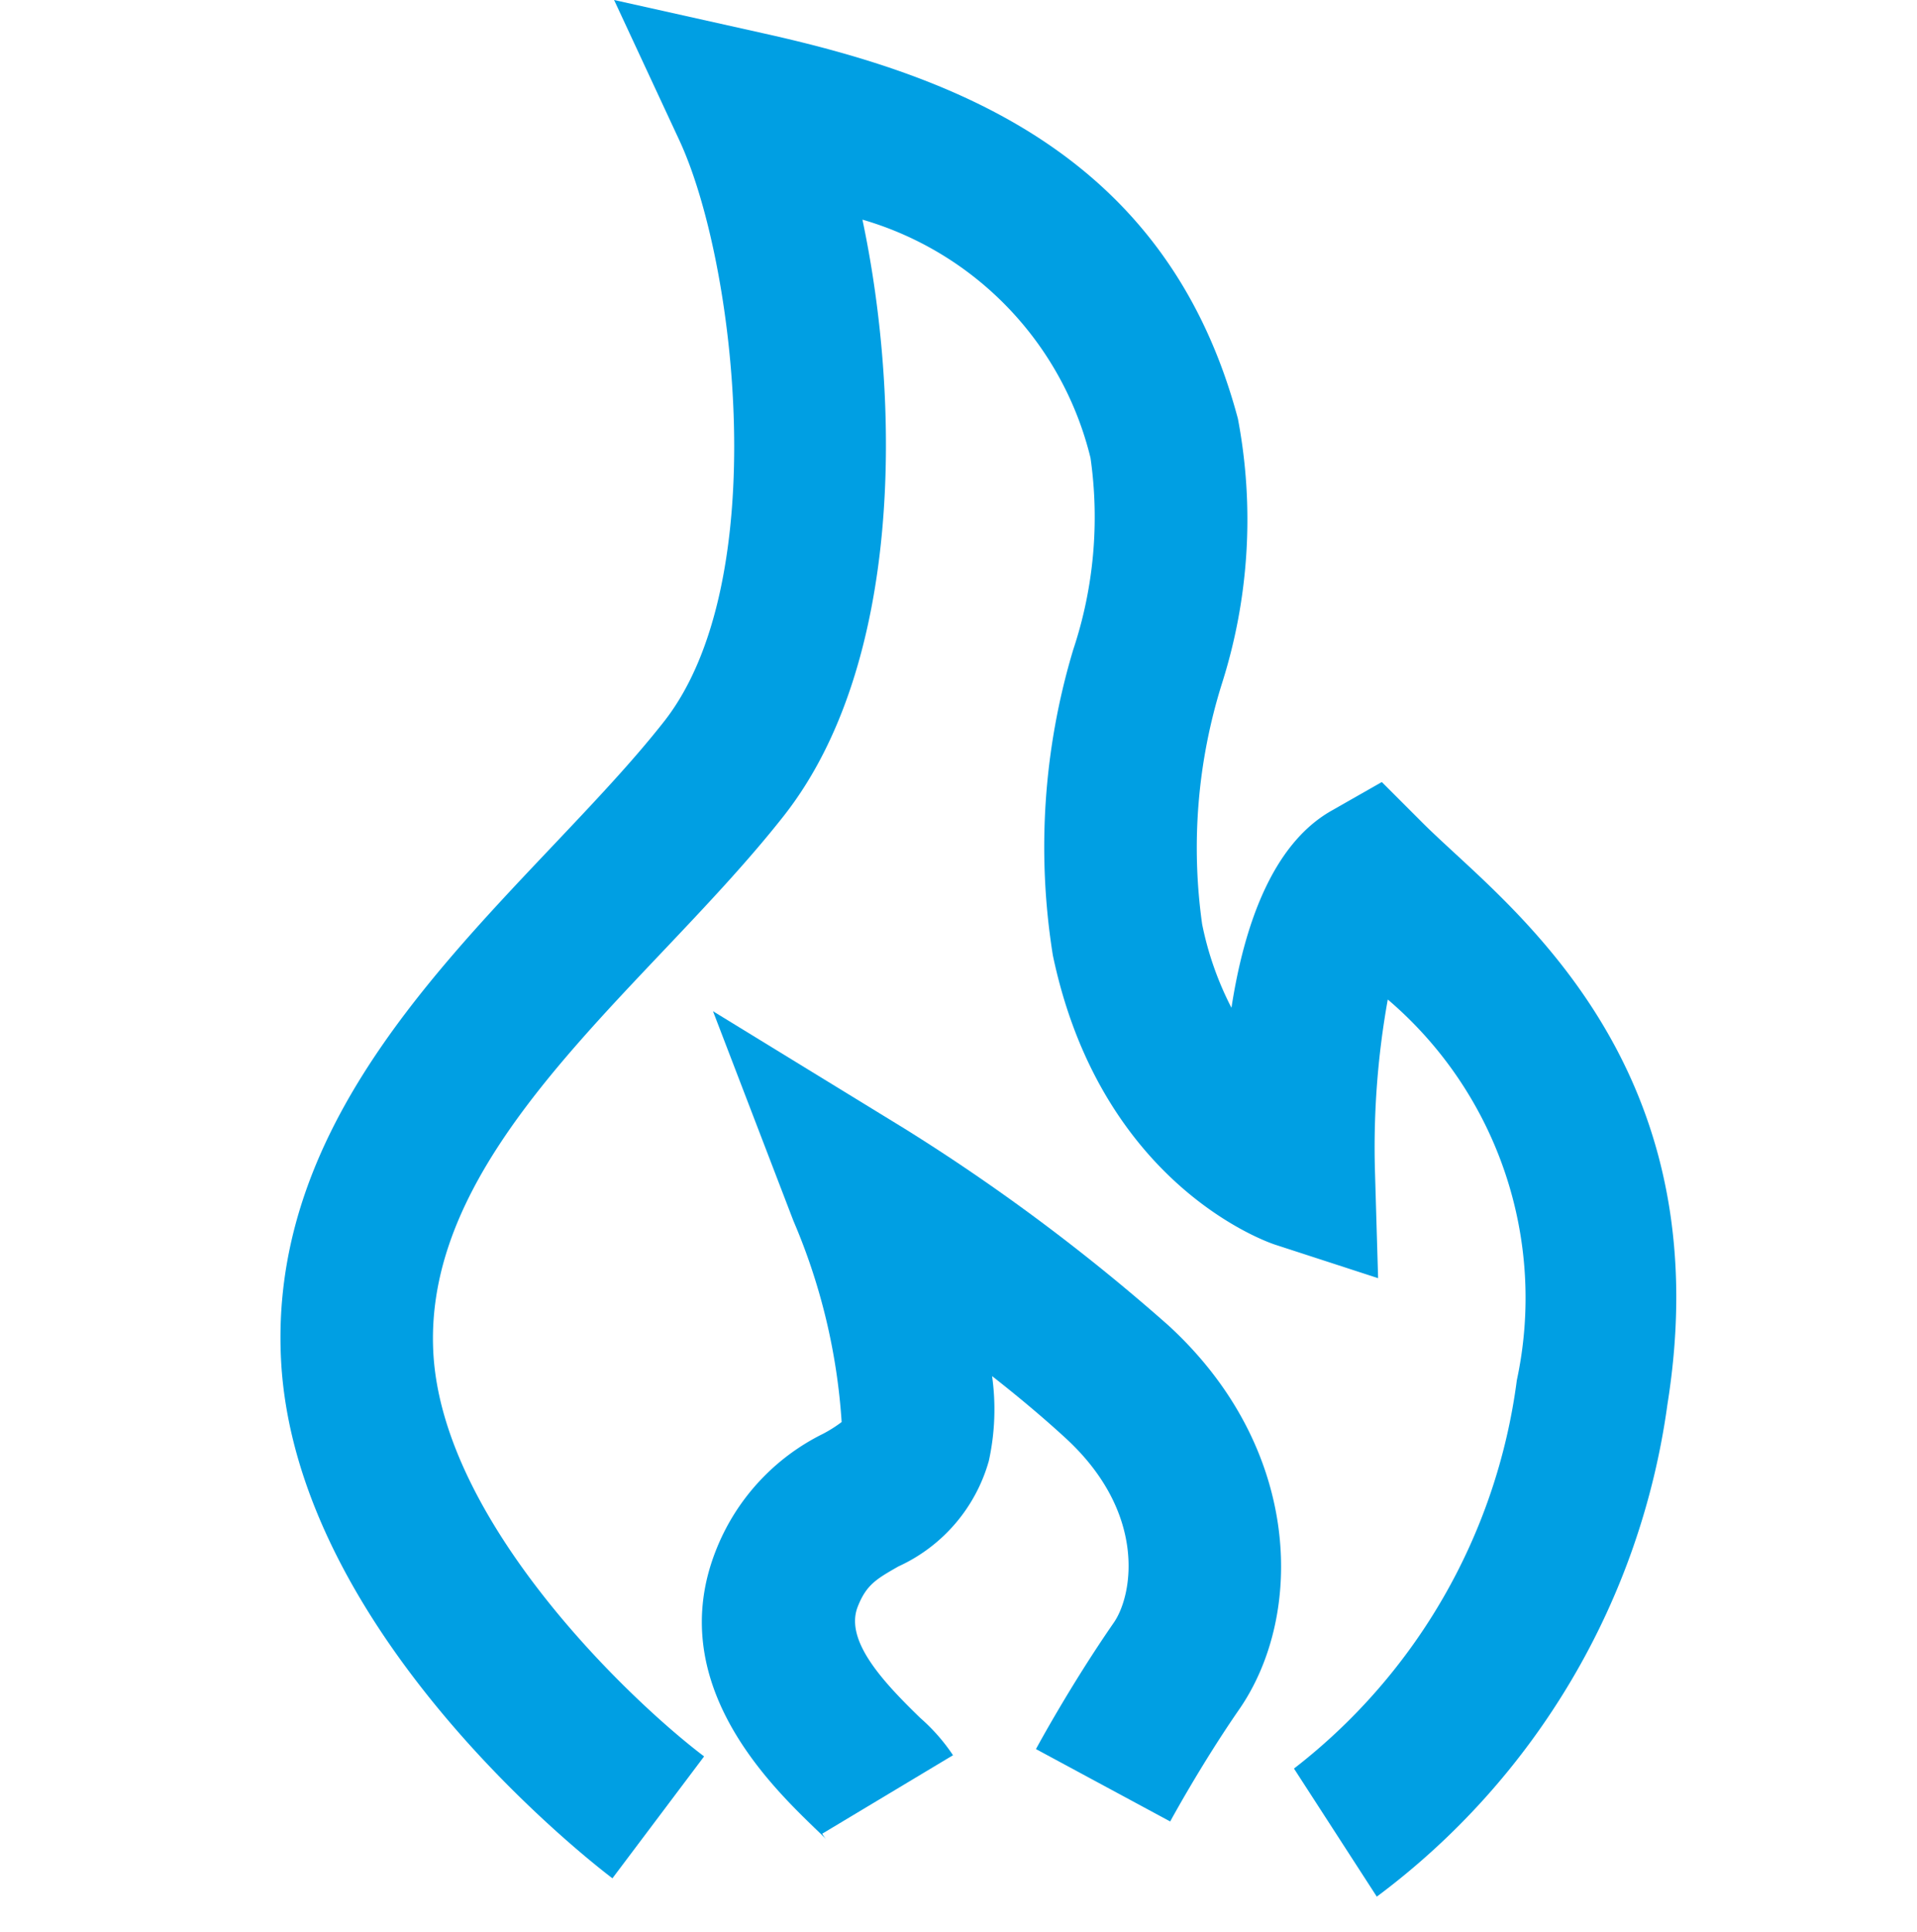
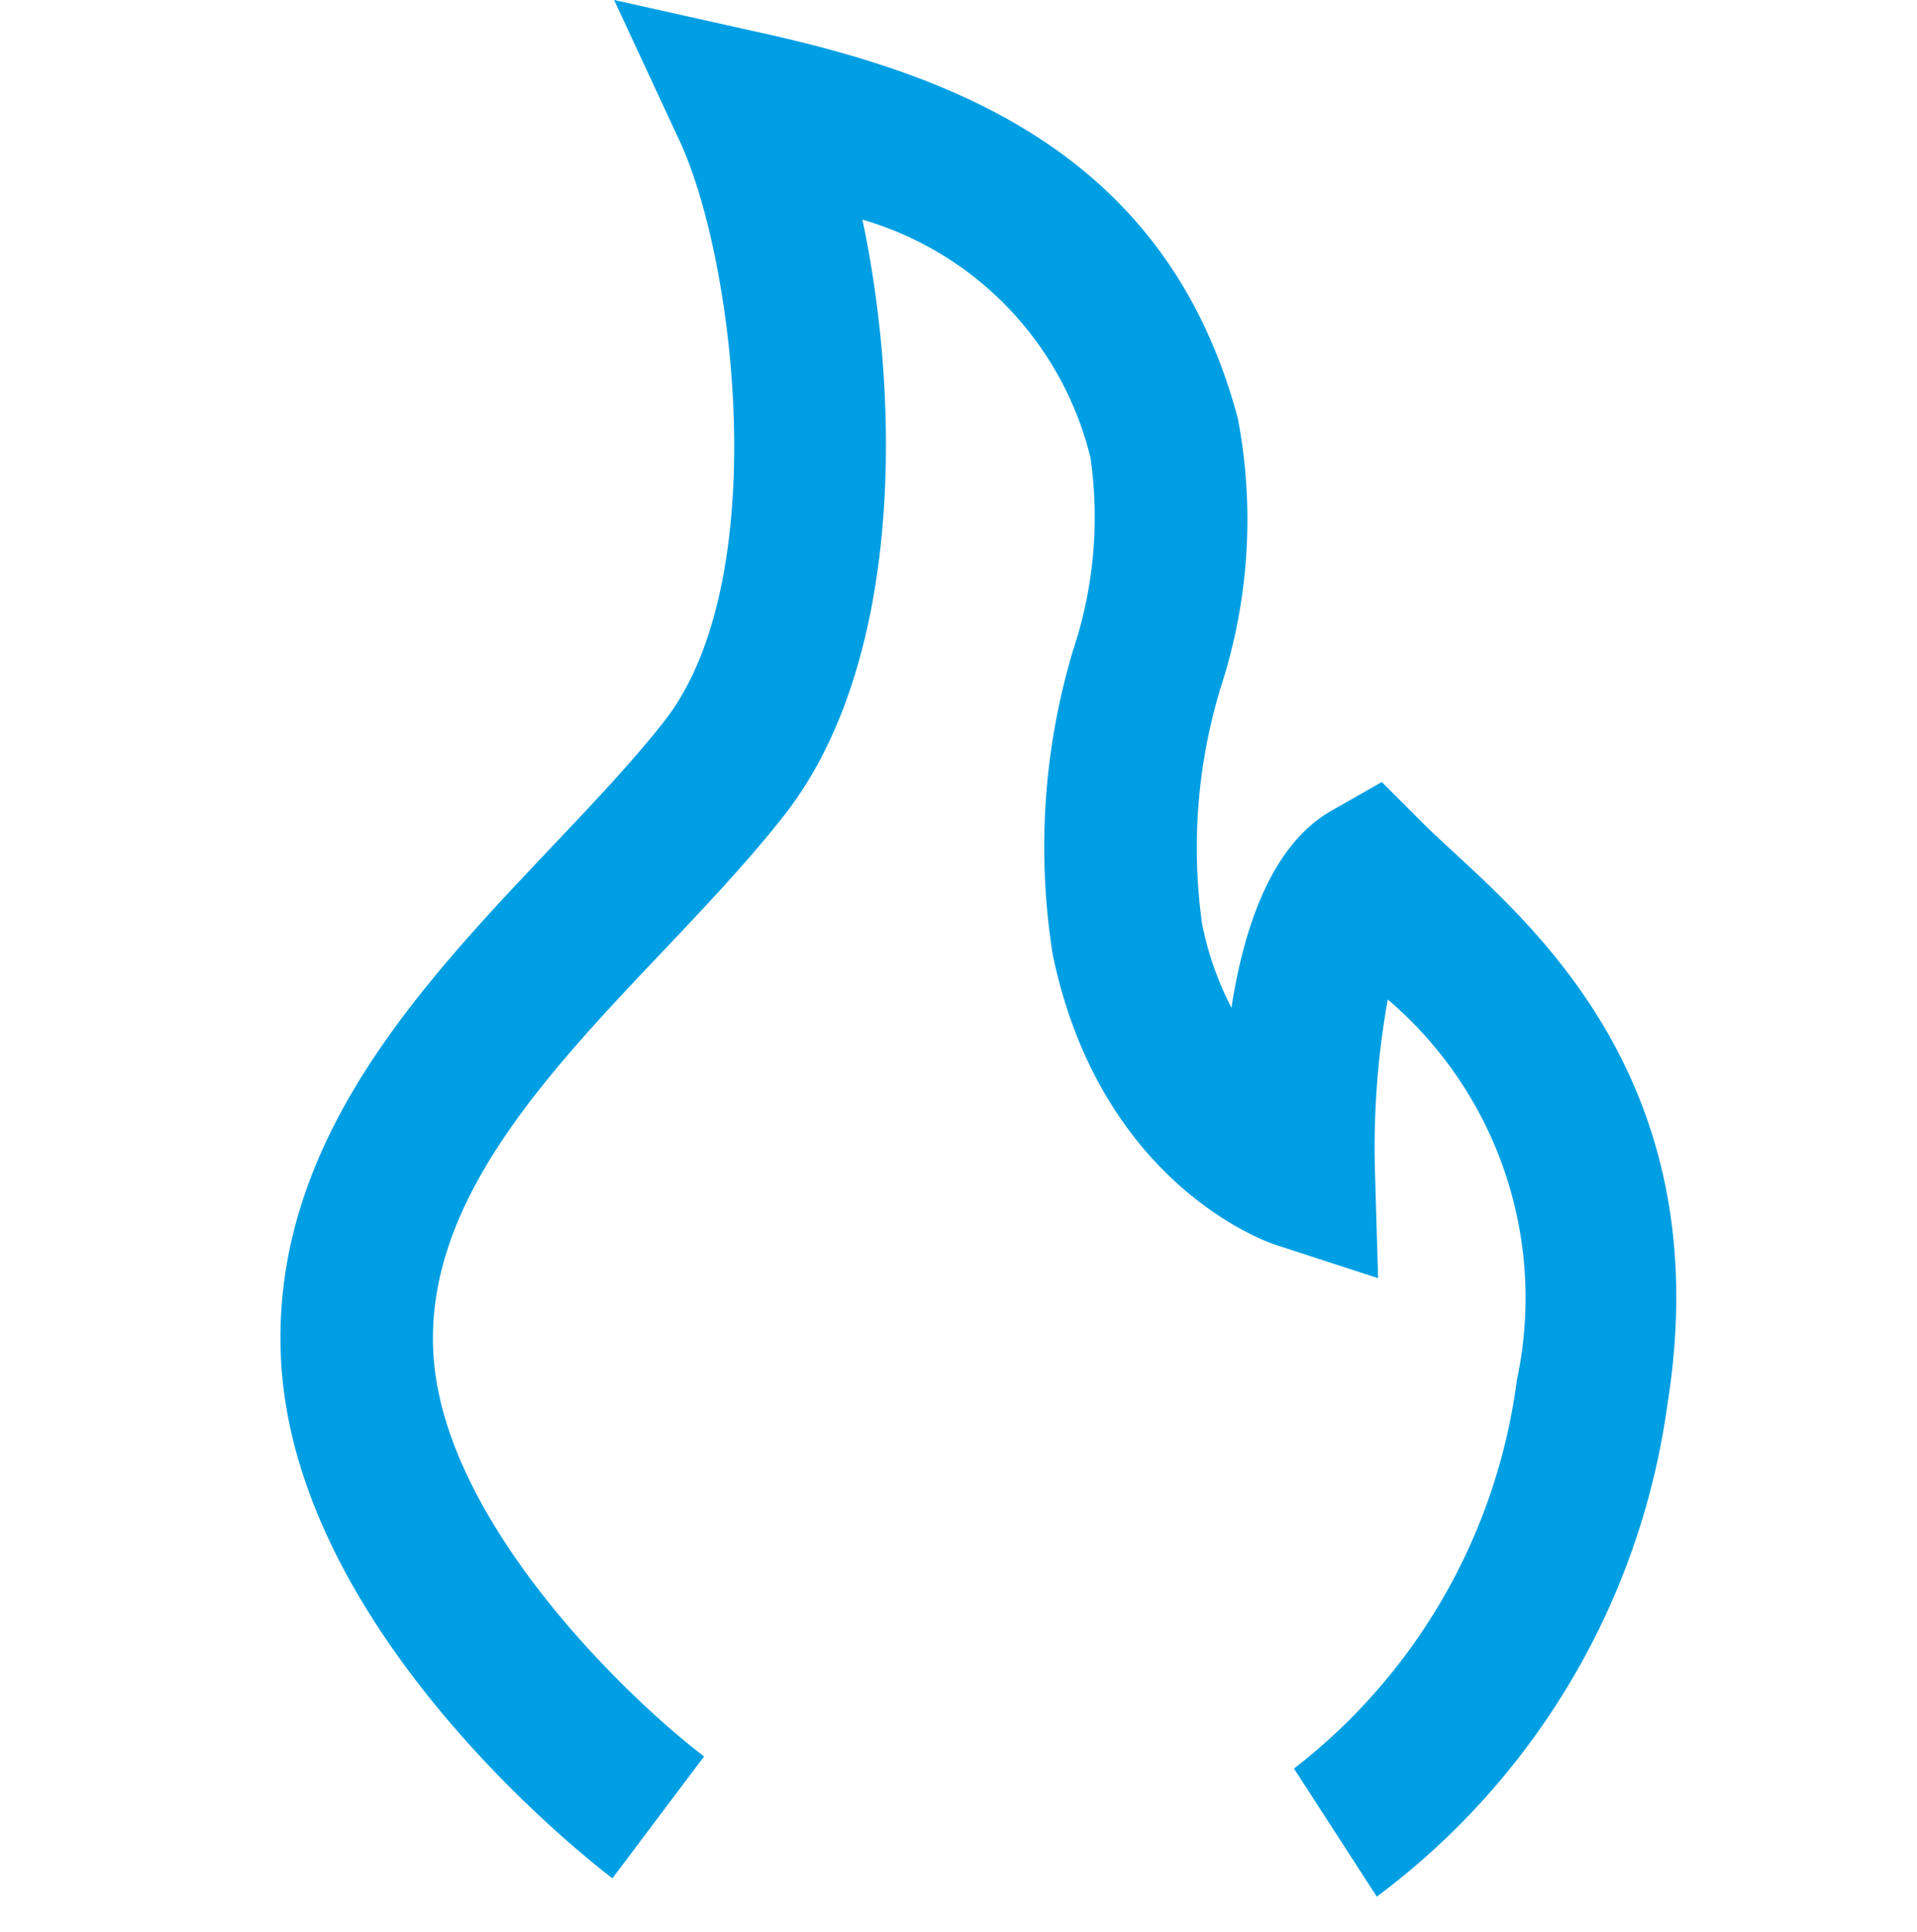
<svg xmlns="http://www.w3.org/2000/svg" width="44" height="44.337" viewBox="0 0 44 44.337">
  <title>Brandveiligheid</title>
  <g id="Layer_2" data-name="Layer 2">
    <g id="Layer_1-2" data-name="Layer 1">
      <g>
        <rect y="0.337" width="44" height="44" style="fill: none" />
        <g>
          <path d="M31.601,43.523,29.7,40.584a13.46,13.46,0,0,0,5.115-8.911A8.995,8.995,0,0,0,31.853,22.936a19.194,19.194,0,0,0-.295,3.91l.073,2.485L29.267,28.562c-.162-.053-3.993-1.357-5.101-6.638a15.729,15.729,0,0,1,.468-7.018,9.624,9.624,0,0,0,.396-4.398A7.557,7.557,0,0,0,19.795,5.04c.891,4.213.921,10.213-1.802,13.678-.829,1.055-1.825,2.106-2.789,3.123C12.534,24.658,9.772,27.571,9.945,31.021c.196,3.913,4.554,8.029,6.216,9.284l-2.104,2.797c-.297-.224-7.288-5.547-7.607-11.906-.247-4.945,3.187-8.567,6.215-11.763.95-1.003,1.849-1.95,2.577-2.877,2.514-3.199,1.644-10.556.351-13.336L14.095,0l3.465.773C22.028,1.77,26.812,3.6,28.413,9.608a12.409,12.409,0,0,1-.369,6.086A12.586,12.586,0,0,0,27.592,21.207a7.317,7.317,0,0,0,.673,1.919c.287-1.863.926-3.743,2.292-4.52l1.159-.66.943.943c.215.214.462.441.729.688,2.104,1.939,6.021,5.548,4.884,12.649A16.954,16.954,0,0,1,31.601,43.523Z" style="fill: #009FE3" />
-           <path d="M18.967,42.215c-.064-.074-.164-.166-.281-.279-1.028-.998-3.438-3.333-2.26-6.343a5.036,5.036,0,0,1,2.463-2.69,3.055,3.055,0,0,0,.429-.271,14.03,14.03,0,0,0-1.106-4.614l-1.847-4.813,4.395,2.693a45.321,45.321,0,0,1,6.058,4.517c3.069,2.814,3.128,6.64,1.624,8.812-.876,1.266-1.576,2.558-1.583,2.571l-3.081-1.661c.032-.06.796-1.471,1.787-2.902.444-.643.758-2.524-1.112-4.239-.536-.492-1.112-.971-1.682-1.418a5.506,5.506,0,0,1-.075,1.947,3.794,3.794,0,0,1-2.074,2.42c-.506.289-.737.42-.935.925-.305.776.582,1.725,1.437,2.554a4.314,4.314,0,0,1,.75.854l-3.002,1.801A.935.935,0,0,0,18.967,42.215Z" style="fill: #009FE3" />
        </g>
      </g>
    </g>
  </g>
</svg>